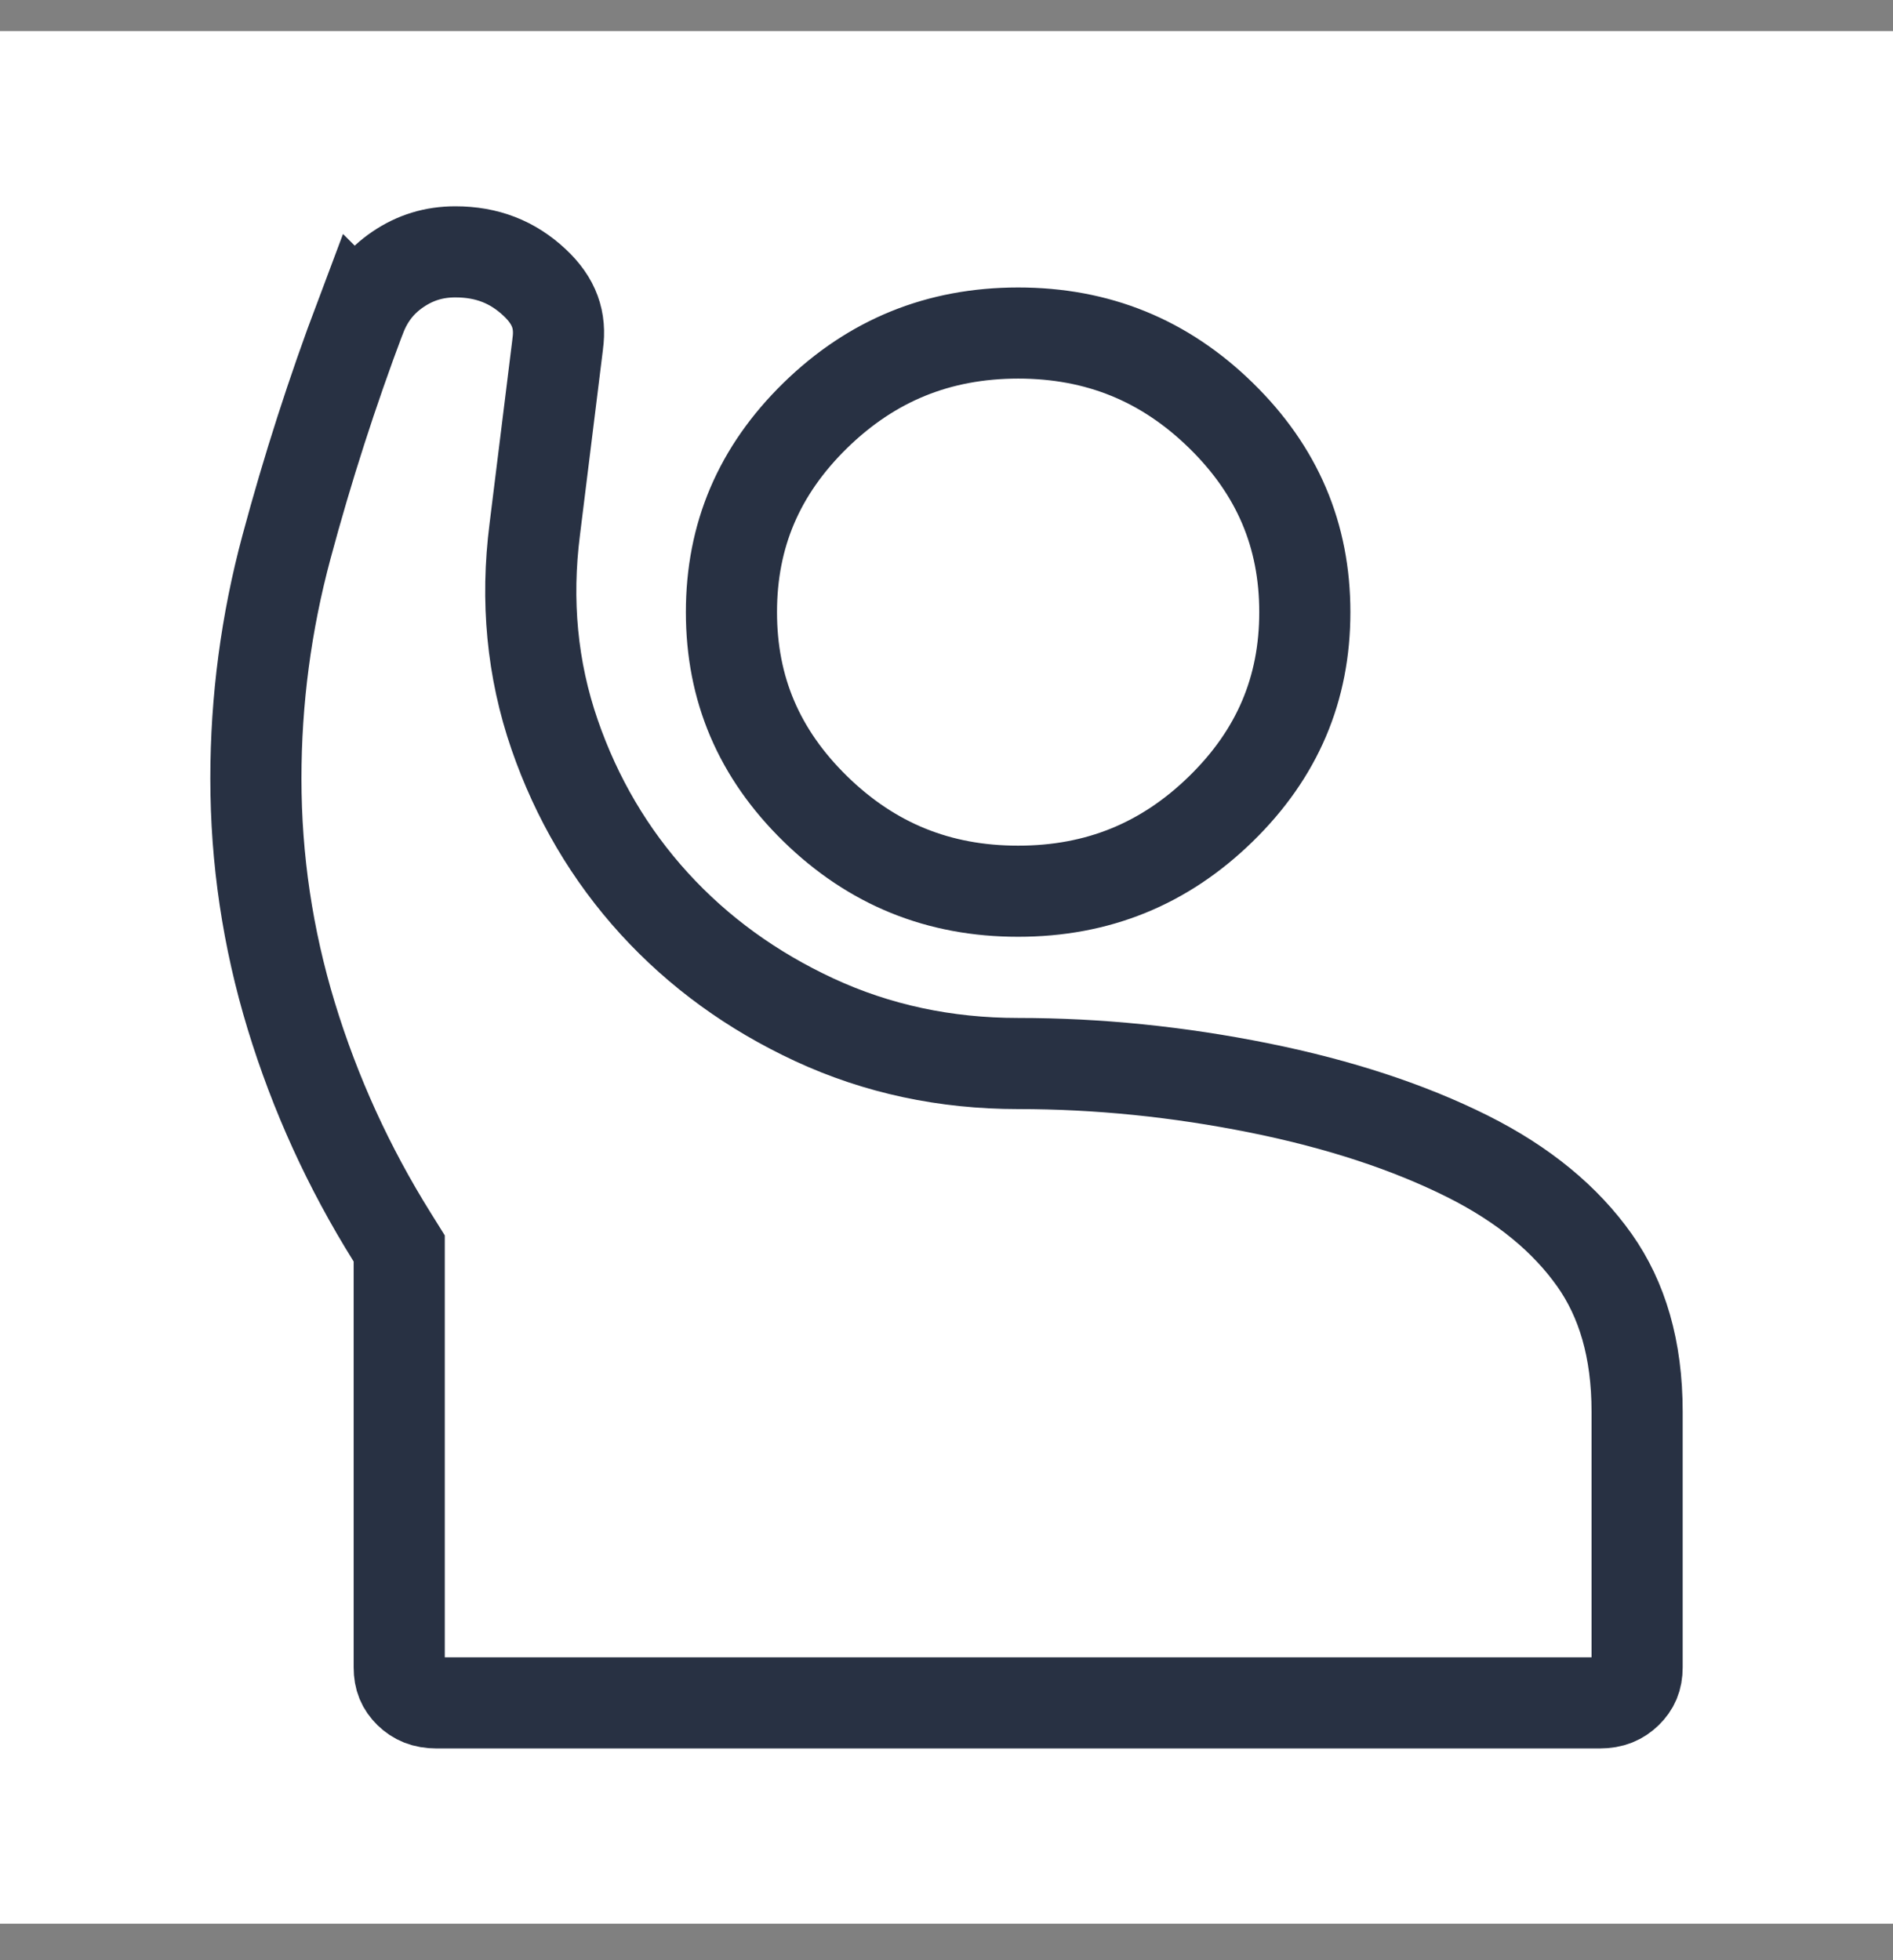
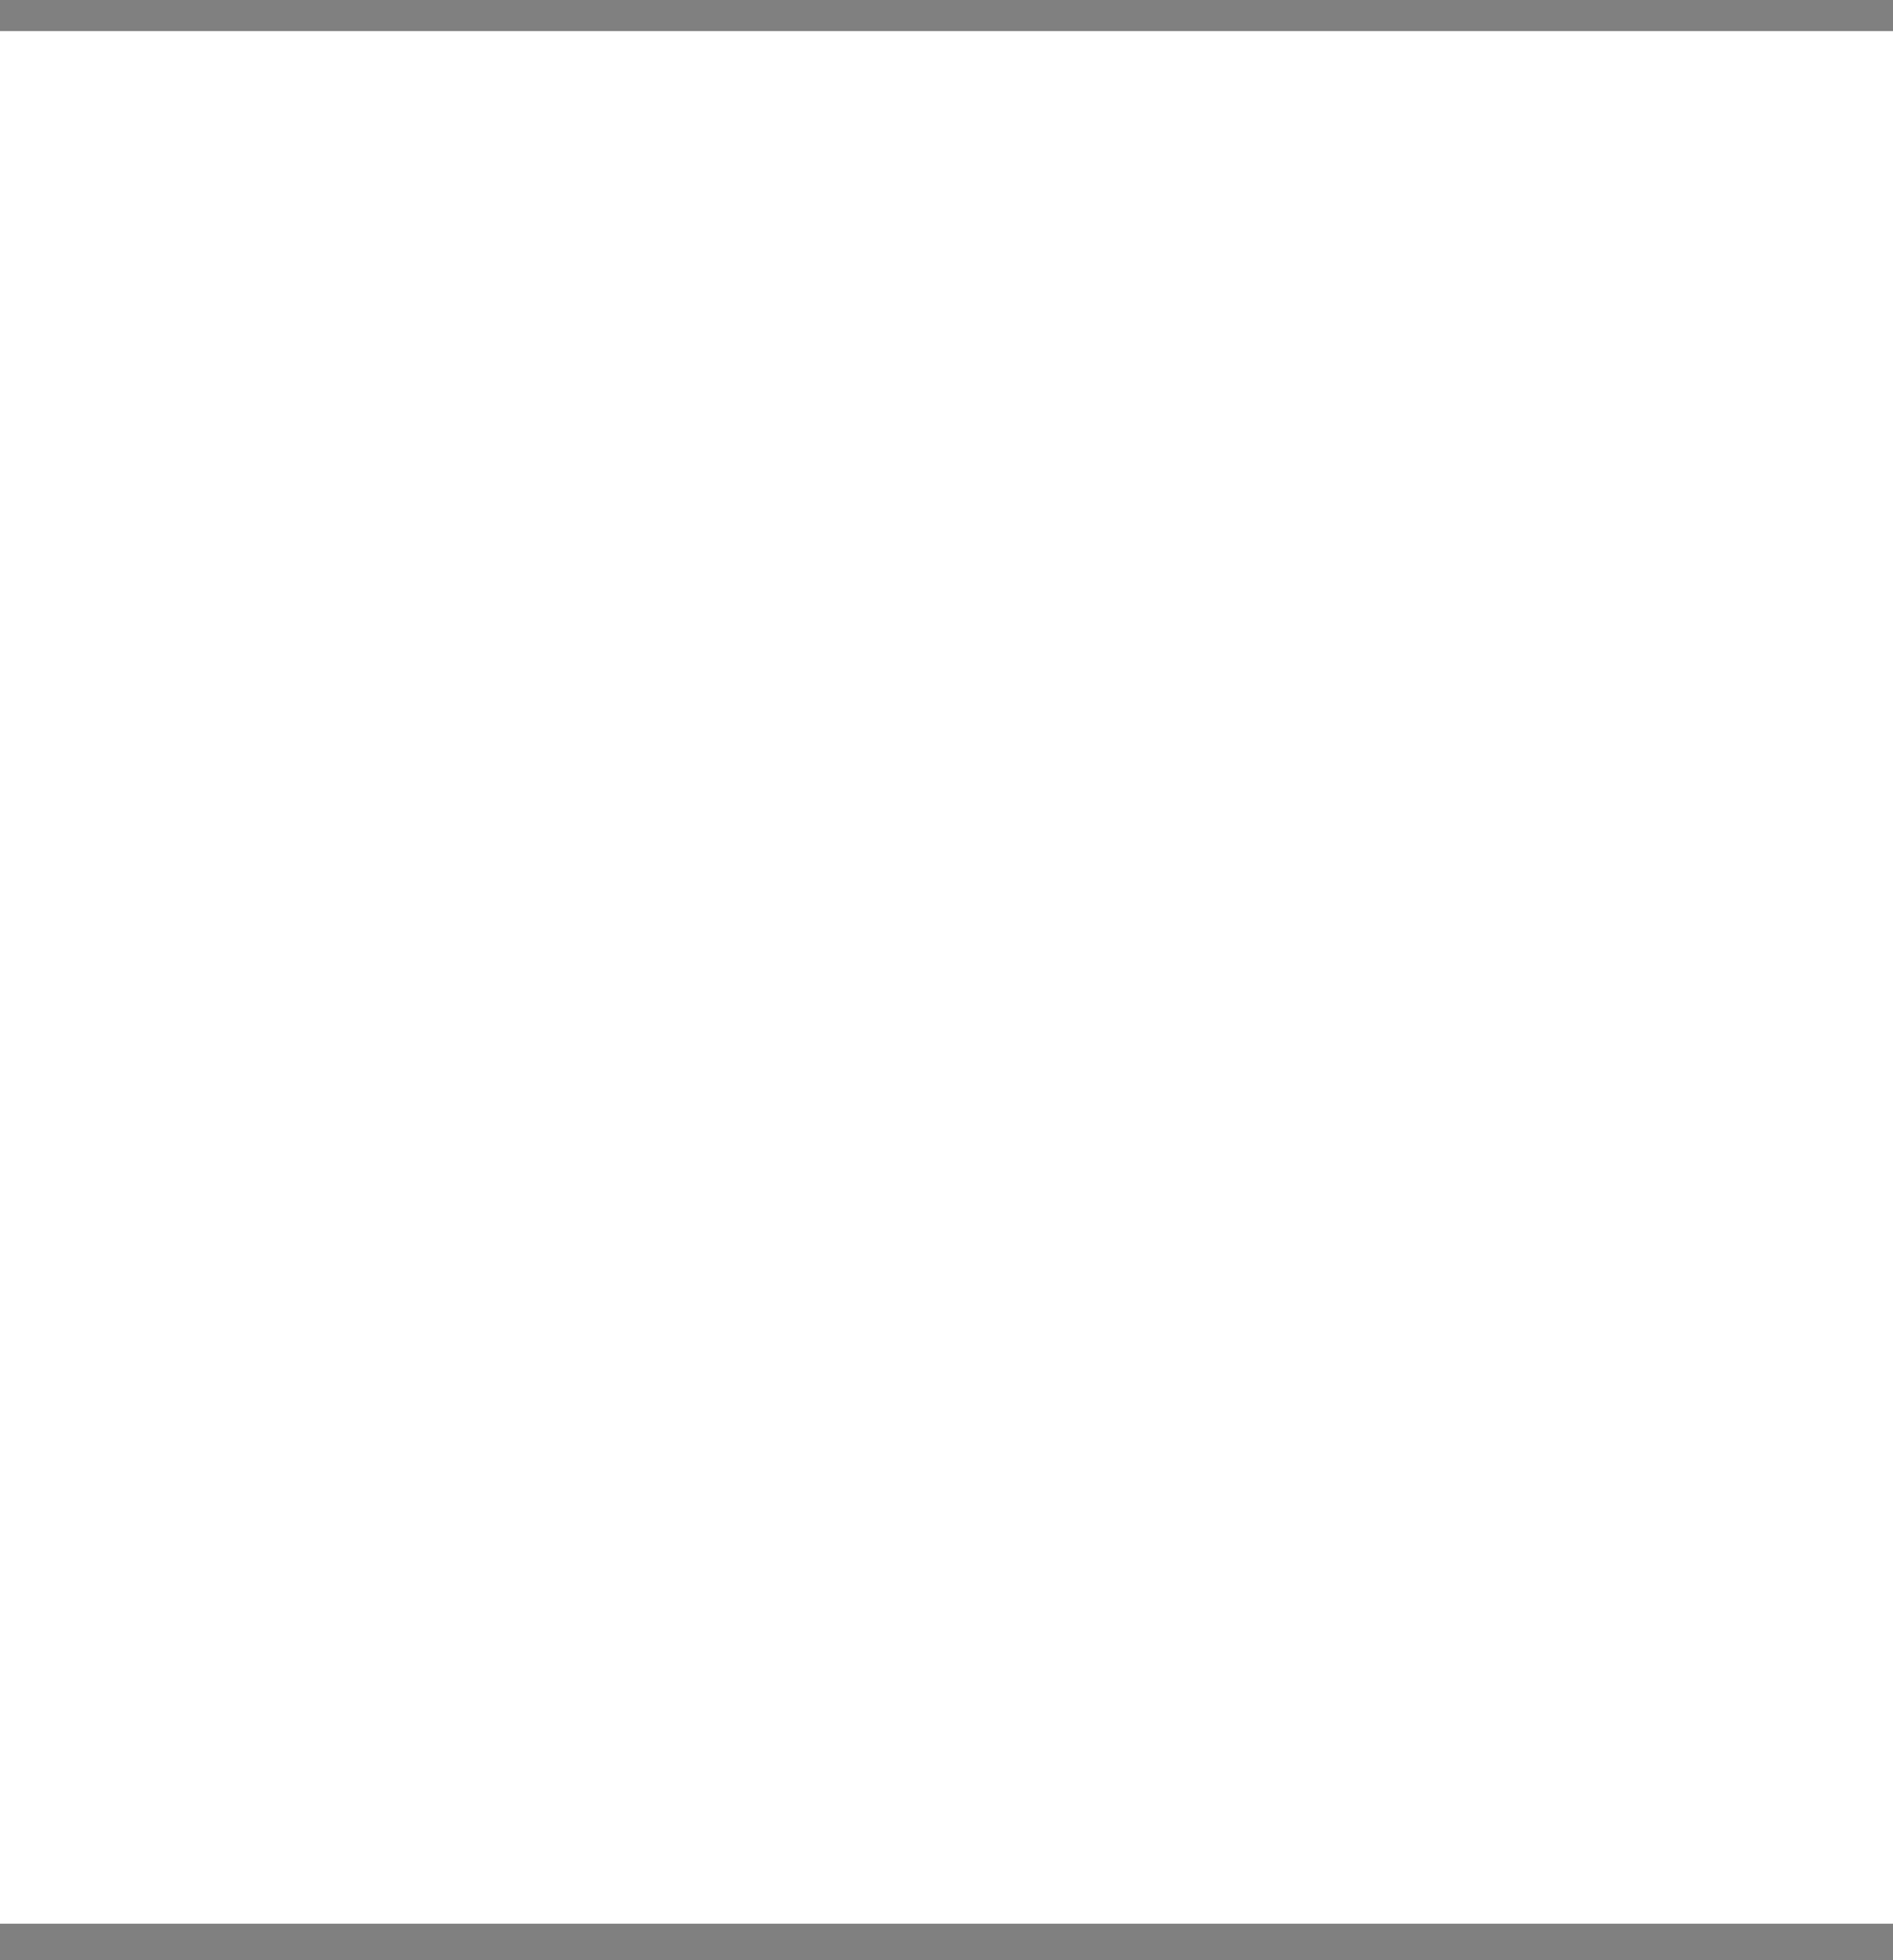
<svg xmlns="http://www.w3.org/2000/svg" width="28" height="29" viewBox="0 0 28 29" fill="none">
  <rect x="0" y="0" width="28" height="29" fill="#808080" stroke="none" />
  <rect width="28" height="28" transform="translate(0 0.46)" fill="white" />
-   <path d="M15.059 4.927C16.235 4.927 17.223 5.329 18.059 6.146C18.895 6.963 19.3 7.921 19.3 9.056C19.3 10.192 18.895 11.15 18.059 11.967C17.223 12.783 16.235 13.185 15.059 13.185C13.883 13.185 12.896 12.783 12.06 11.967C11.225 11.15 10.819 10.192 10.819 9.056C10.819 7.921 11.225 6.963 12.06 6.146C12.896 5.33 13.883 4.928 15.059 4.927ZM5.905 18.47L5.802 18.305C5.158 17.275 4.66 16.183 4.308 15.029C3.959 13.882 3.785 12.712 3.785 11.518C3.785 10.357 3.936 9.214 4.238 8.091C4.549 6.933 4.915 5.795 5.336 4.677L5.337 4.678C5.452 4.384 5.631 4.158 5.886 3.985C6.141 3.812 6.418 3.726 6.735 3.726C7.205 3.726 7.582 3.876 7.904 4.176C8.203 4.455 8.298 4.74 8.249 5.09L8.248 5.101L7.91 7.83C7.775 8.887 7.87 9.902 8.203 10.867C8.529 11.811 9.021 12.647 9.678 13.368C10.335 14.088 11.126 14.66 12.042 15.086C12.976 15.52 13.985 15.734 15.059 15.734C16.242 15.734 17.431 15.855 18.628 16.096C19.821 16.337 20.842 16.676 21.7 17.104C22.54 17.524 23.159 18.042 23.586 18.646C23.992 19.222 24.215 19.955 24.215 20.884V24.667C24.215 24.832 24.165 24.941 24.064 25.04C23.962 25.139 23.843 25.193 23.66 25.193H6.459C6.276 25.193 6.156 25.139 6.054 25.04C5.954 24.941 5.905 24.832 5.905 24.667V18.47Z" stroke="#283143" stroke-width="1.348" />
</svg>